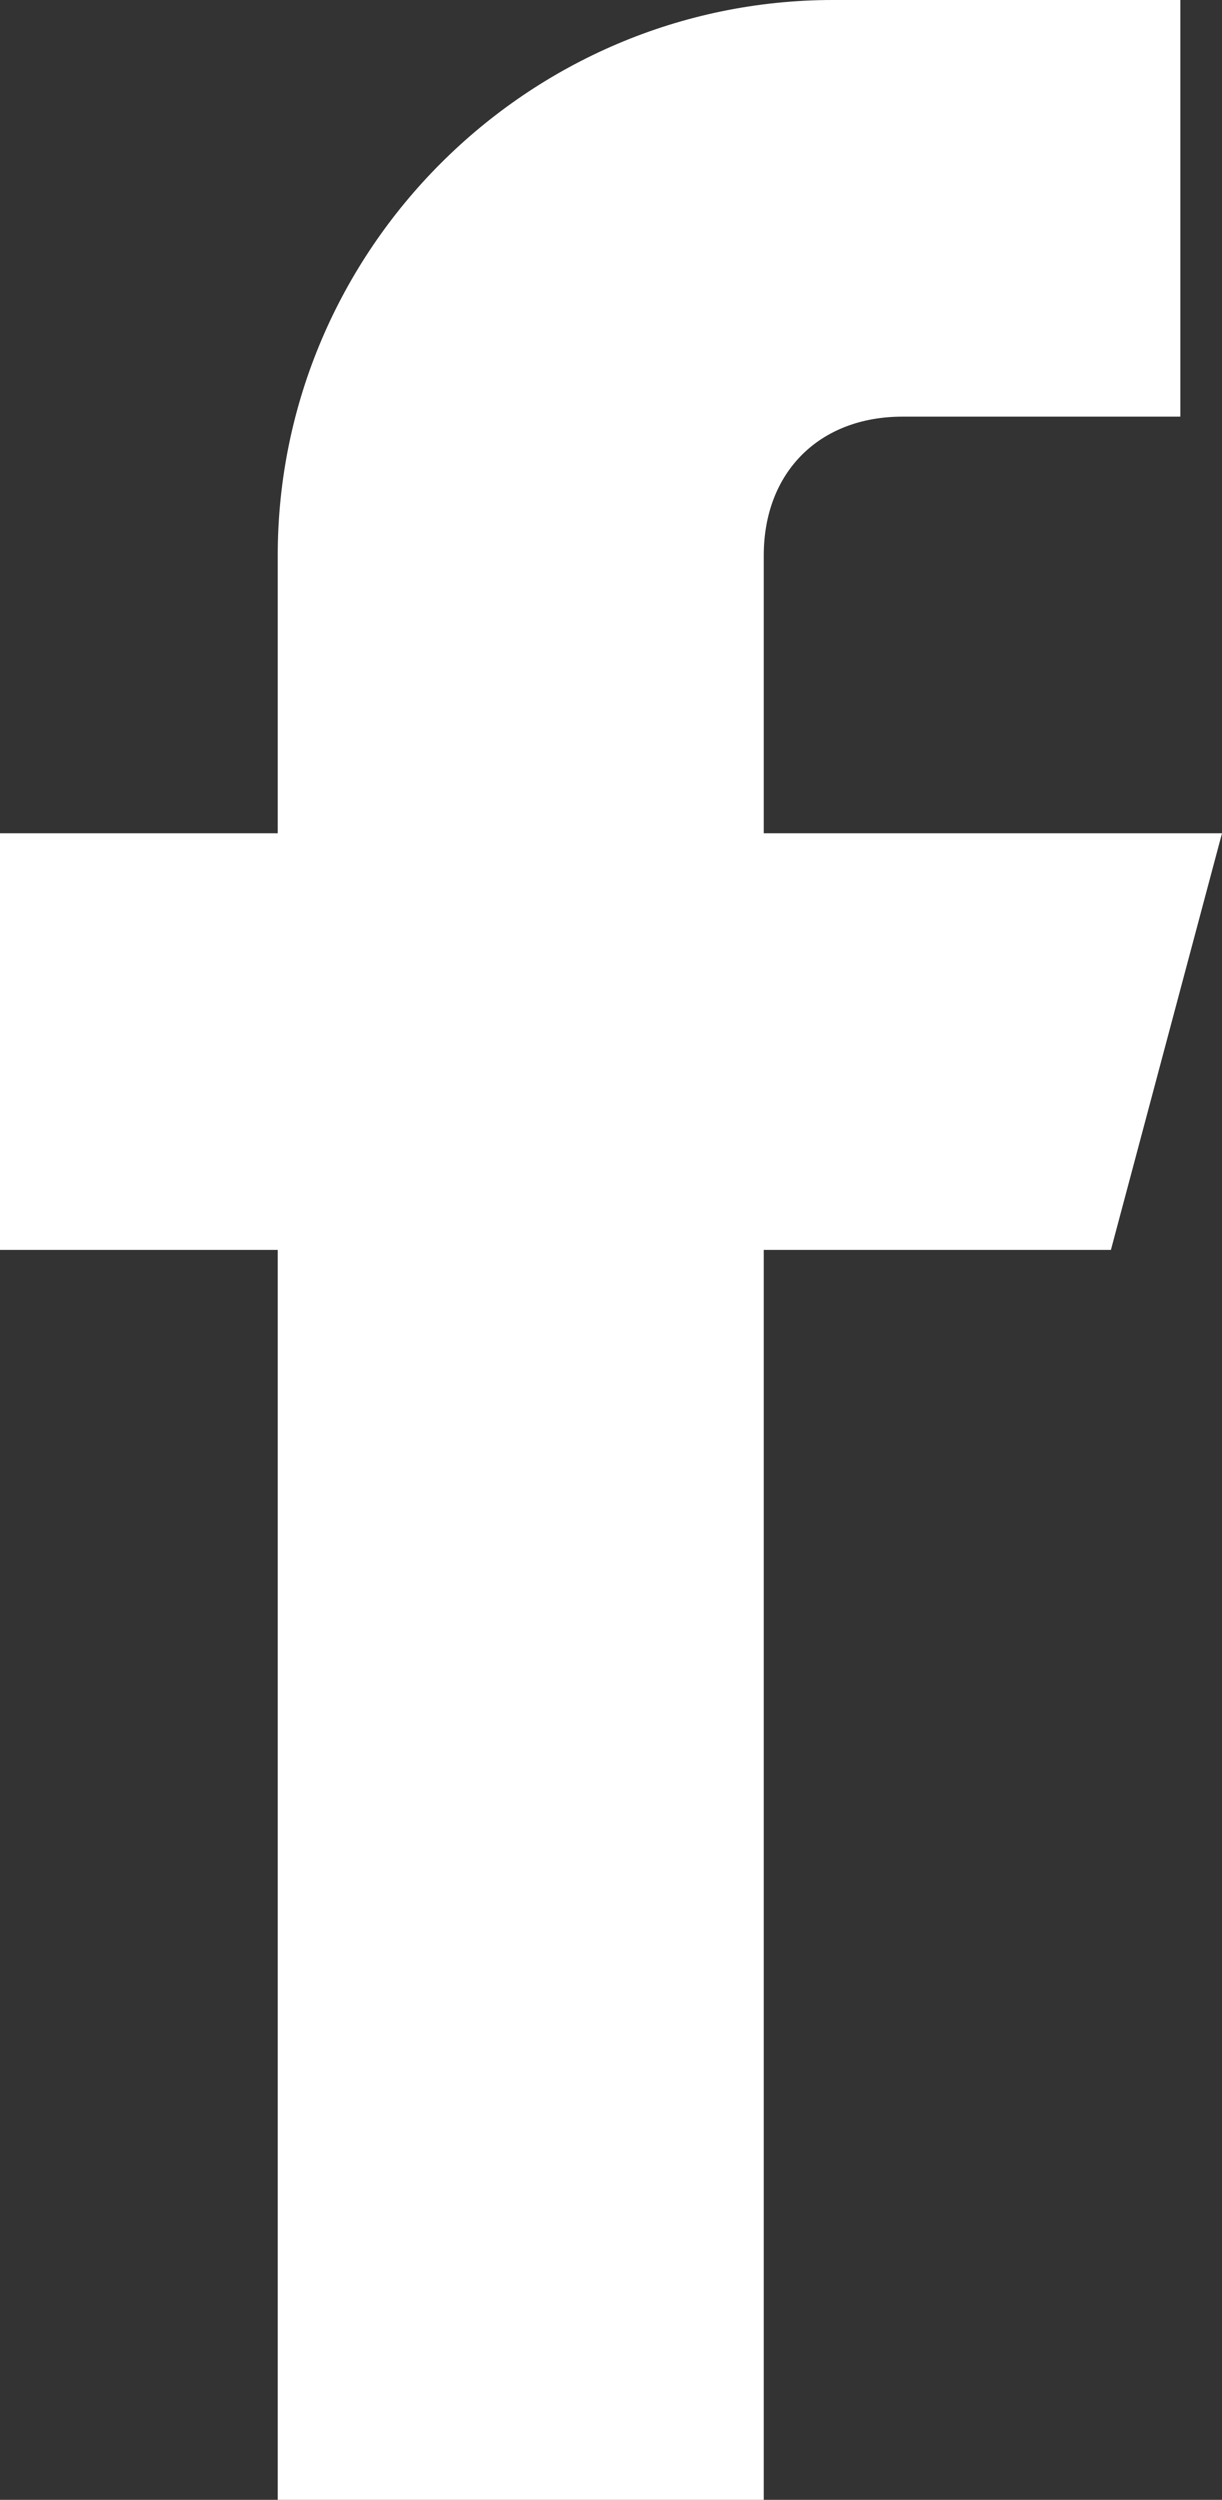
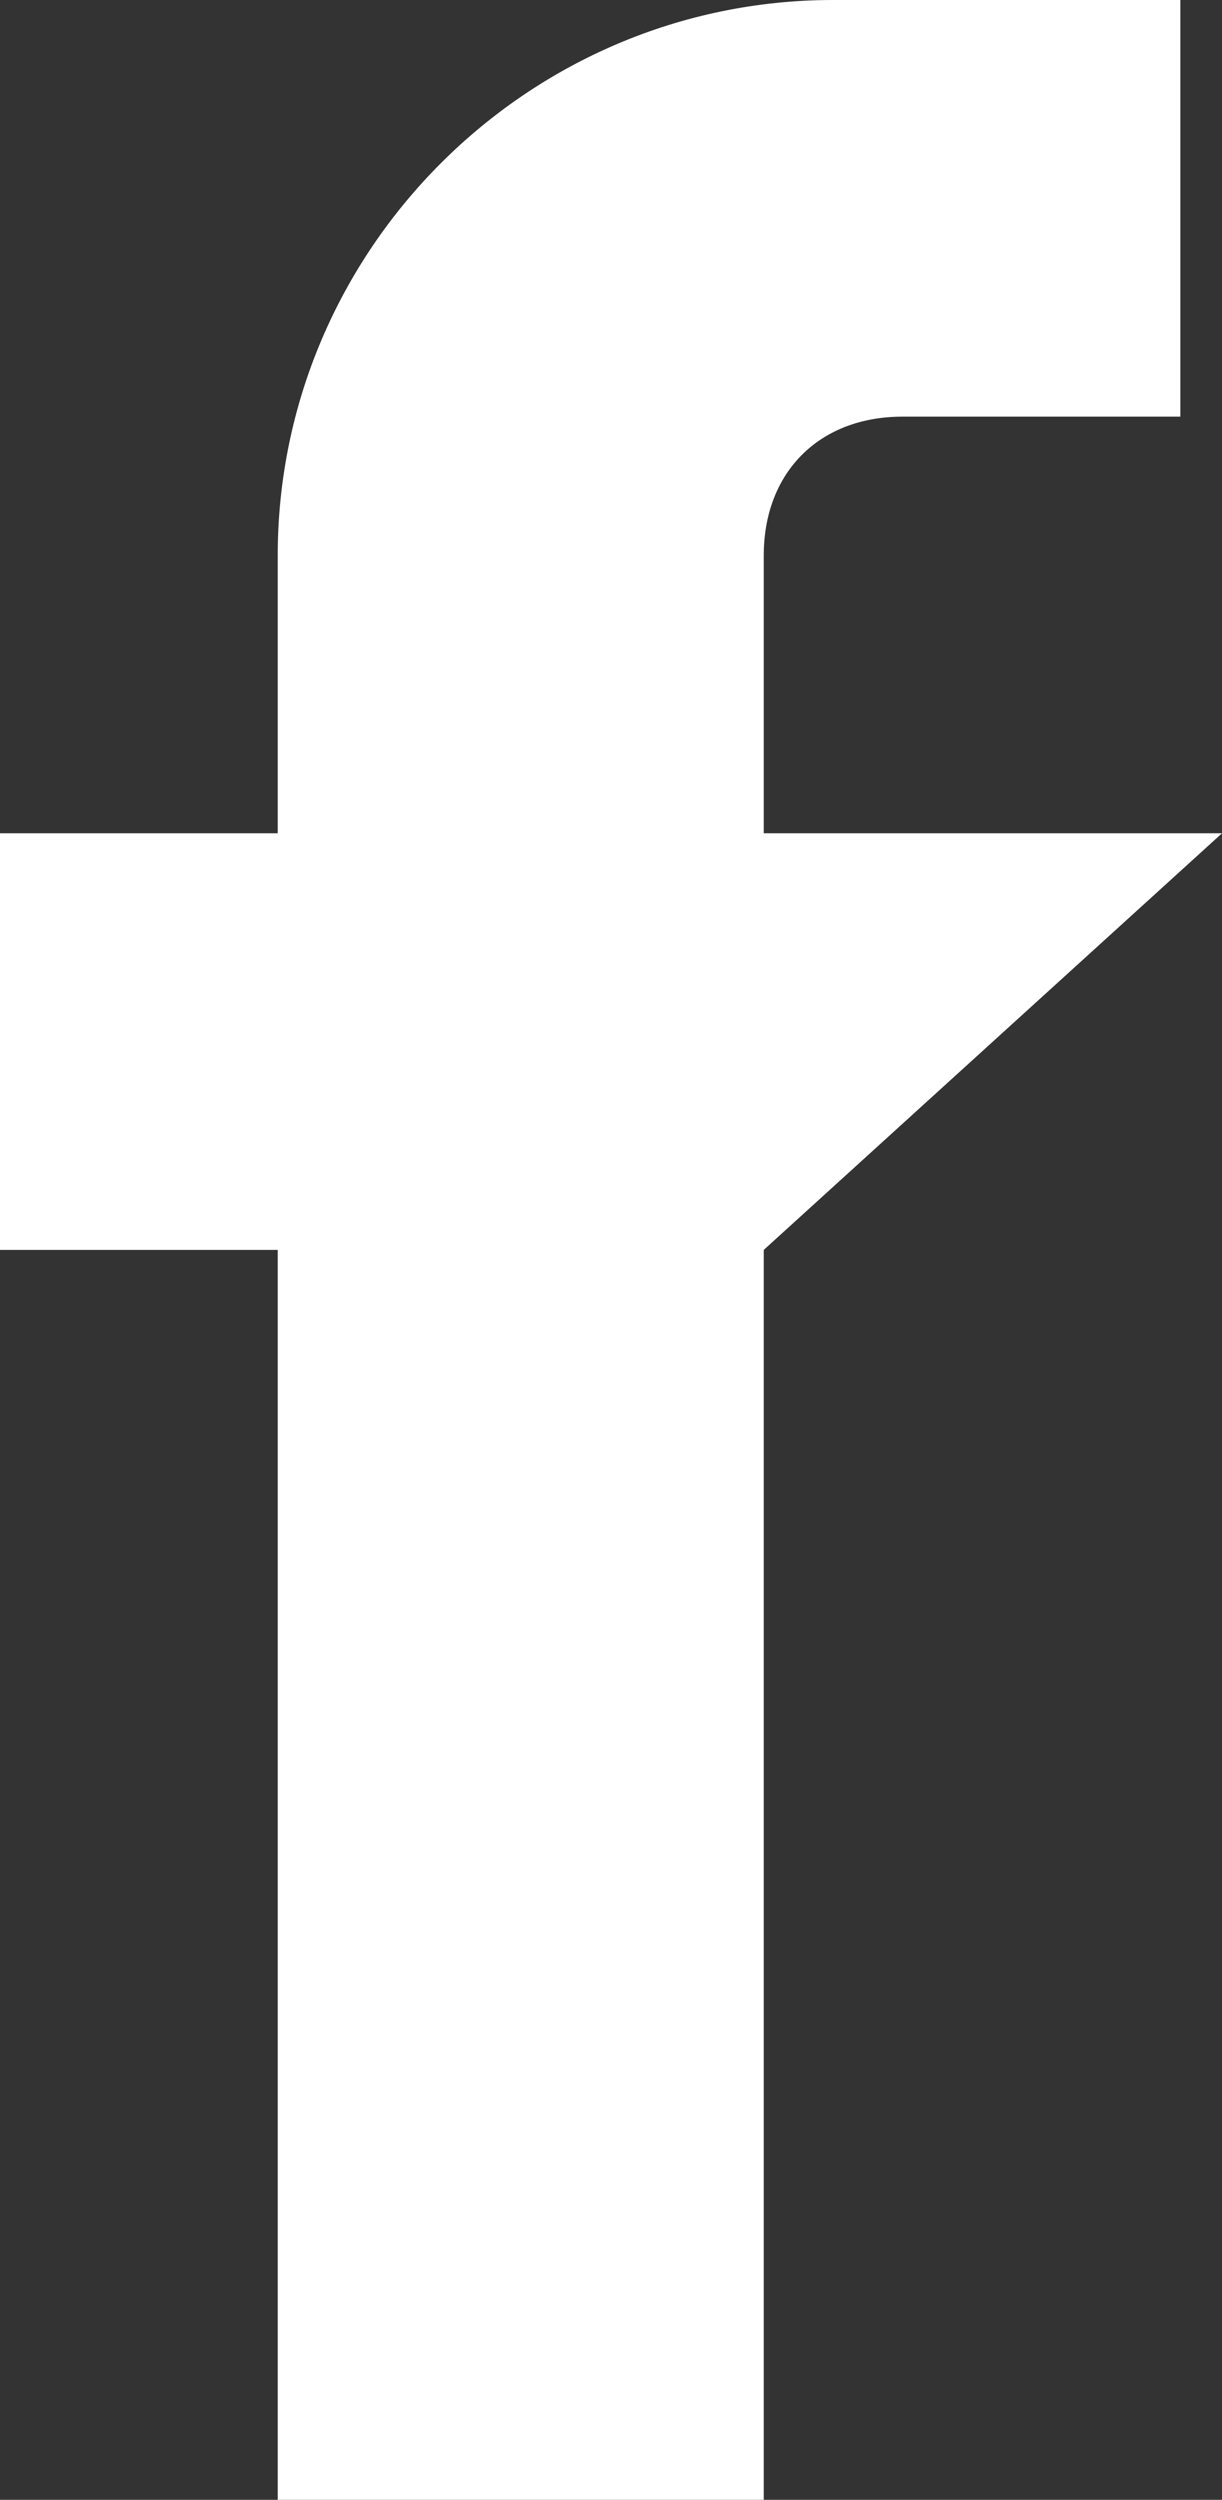
<svg xmlns="http://www.w3.org/2000/svg" version="1.1" id="Layer_21" x="0px" y="0px" viewBox="0 0 8.8 18" style="enable-background:new 0 0 8.8 18;" xml:space="preserve">
  <rect x="0" y="0" width="8.8" height="18" fill="#333333" stroke="none" />
  <style type="text/css">
	.st0{fill:#fff;}
</style>
-   <path class="st0" d="M8.8,6H5.5V4c0-0.6,0.4-1,1-1h2V0H6C3.8,0,2,1.8,2,4v2H0v3h2v9h3.5V9H8L8.8,6z" />
+   <path class="st0" d="M8.8,6H5.5V4c0-0.6,0.4-1,1-1h2V0H6C3.8,0,2,1.8,2,4v2H0v3h2v9h3.5V9L8.8,6z" />
</svg>